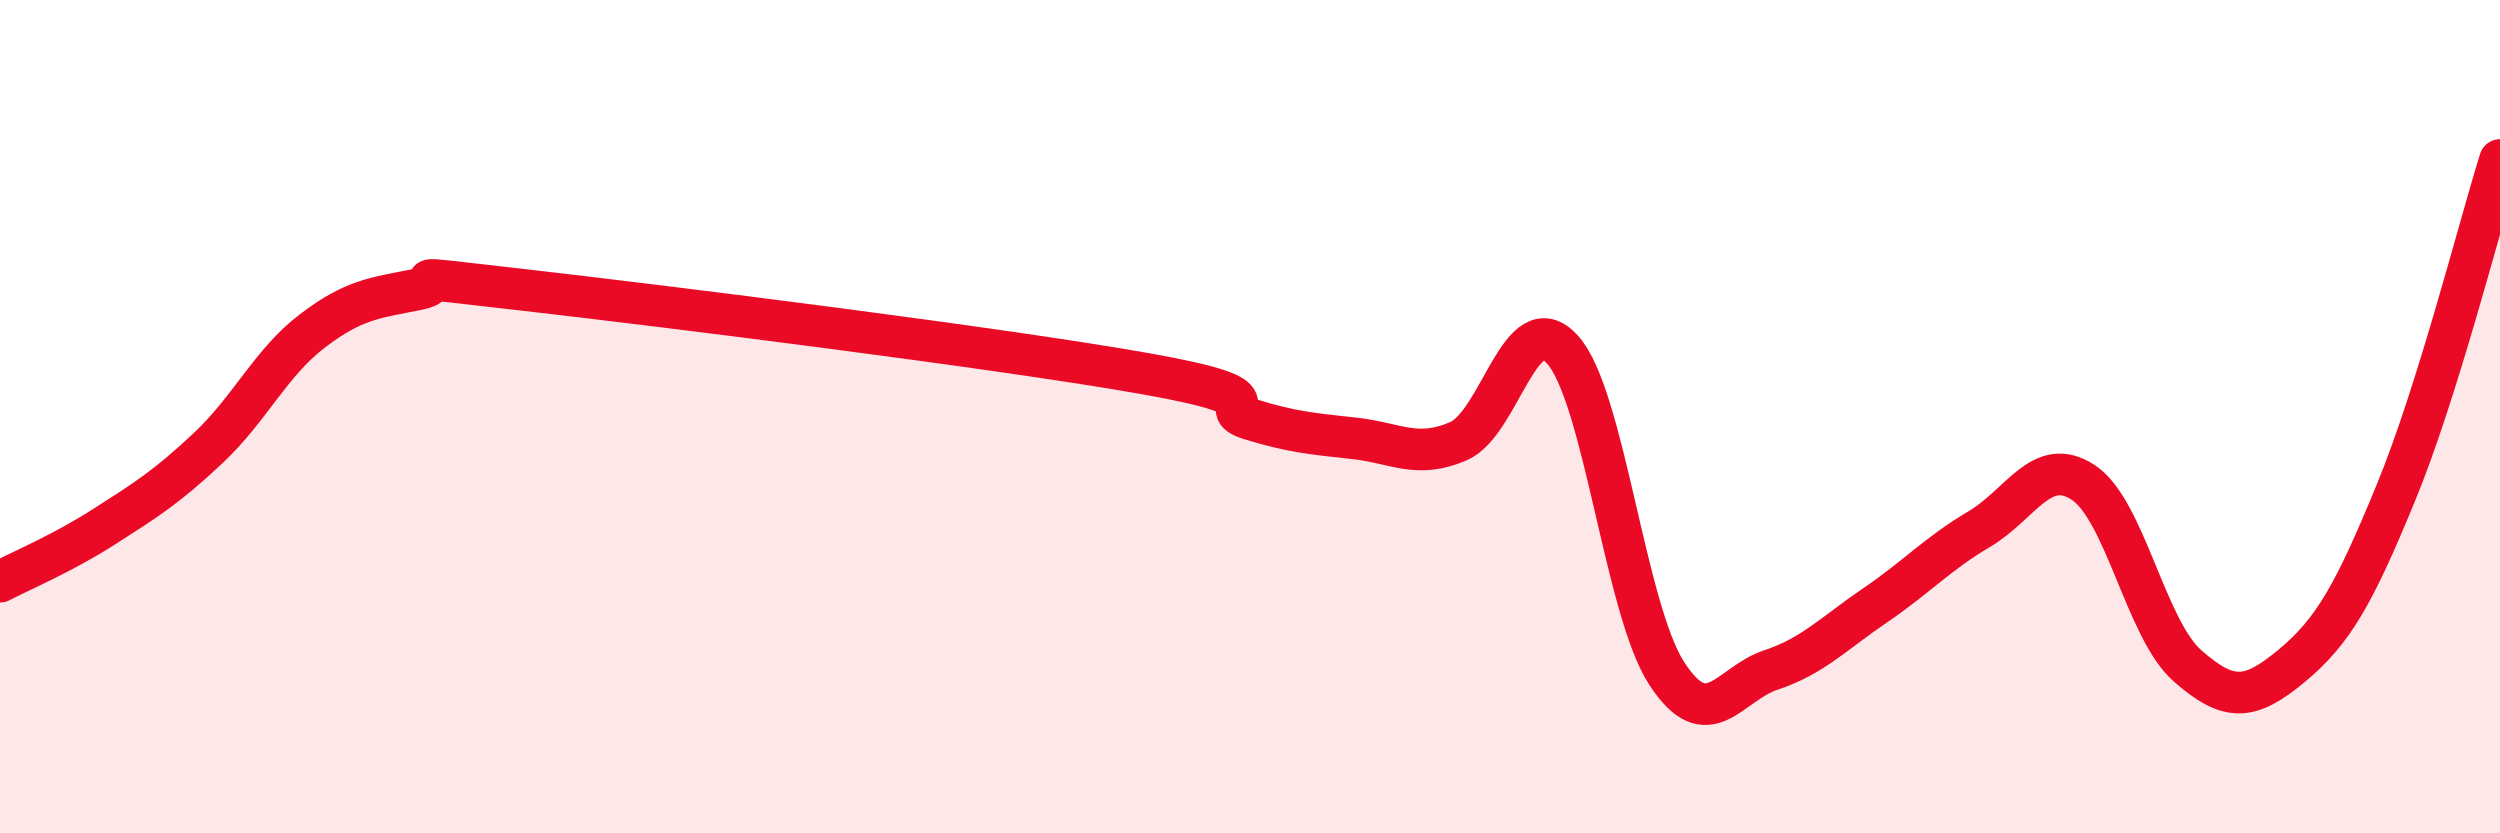
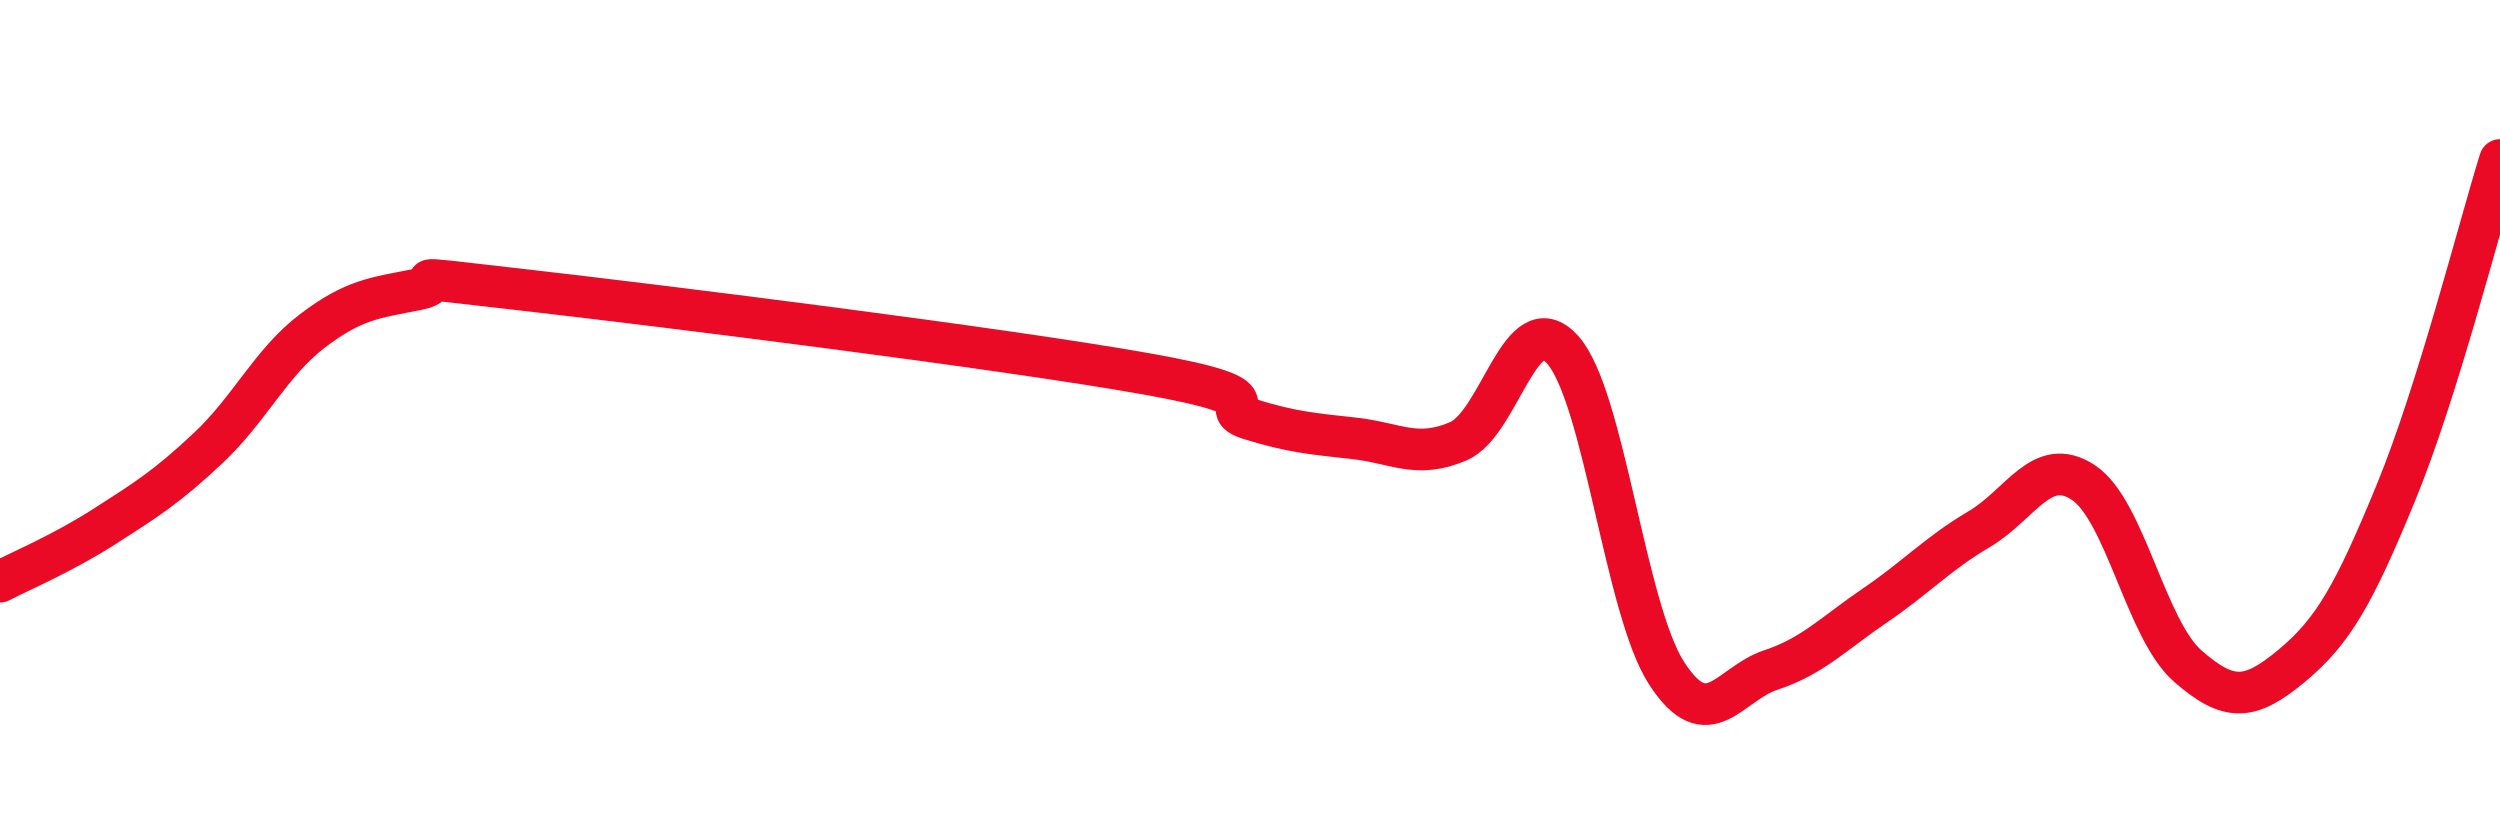
<svg xmlns="http://www.w3.org/2000/svg" width="60" height="20" viewBox="0 0 60 20">
-   <path d="M 0,13.96 C 0.5,13.7 1.5,13.28 2.5,12.64 C 3.5,12 4,11.69 5,10.75 C 6,9.81 6.5,8.7 7.5,7.94 C 8.5,7.18 9,7.15 10,6.95 C 11,6.75 9,6.55 12.5,6.95 C 16,7.35 24,8.35 27.5,8.97 C 31,9.59 29,9.75 30,10.06 C 31,10.37 31.5,10.41 32.5,10.52 C 33.5,10.63 34,11.02 35,10.59 C 36,10.16 36.5,7.28 37.5,8.39 C 38.5,9.5 39,14.62 40,16.16 C 41,17.7 41.5,16.41 42.5,16.08 C 43.5,15.75 44,15.21 45,14.53 C 46,13.85 46.5,13.29 47.5,12.7 C 48.5,12.11 49,10.92 50,11.58 C 51,12.24 51.5,15.1 52.5,15.98 C 53.5,16.86 54,16.81 55,15.98 C 56,15.15 56.5,14.26 57.5,11.83 C 58.5,9.4 59.5,5.44 60,3.84L60 20L0 20Z" fill="#EB0A25" opacity="0.1" stroke-linecap="round" stroke-linejoin="round" />
  <path d="M 0,13.96 C 0.5,13.7 1.5,13.28 2.5,12.64 C 3.5,12 4,11.69 5,10.75 C 6,9.81 6.5,8.7 7.5,7.94 C 8.5,7.18 9,7.15 10,6.95 C 11,6.75 9,6.55 12.5,6.95 C 16,7.35 24,8.35 27.5,8.97 C 31,9.59 29,9.75 30,10.06 C 31,10.37 31.5,10.41 32.5,10.52 C 33.5,10.63 34,11.02 35,10.59 C 36,10.16 36.5,7.28 37.5,8.39 C 38.5,9.5 39,14.62 40,16.16 C 41,17.7 41.5,16.41 42.5,16.08 C 43.5,15.75 44,15.21 45,14.53 C 46,13.85 46.5,13.29 47.5,12.7 C 48.5,12.11 49,10.92 50,11.58 C 51,12.24 51.5,15.1 52.5,15.98 C 53.5,16.86 54,16.81 55,15.98 C 56,15.15 56.5,14.26 57.5,11.83 C 58.5,9.4 59.5,5.44 60,3.84" stroke="#EB0A25" stroke-width="1" fill="none" stroke-linecap="round" stroke-linejoin="round" />
</svg>